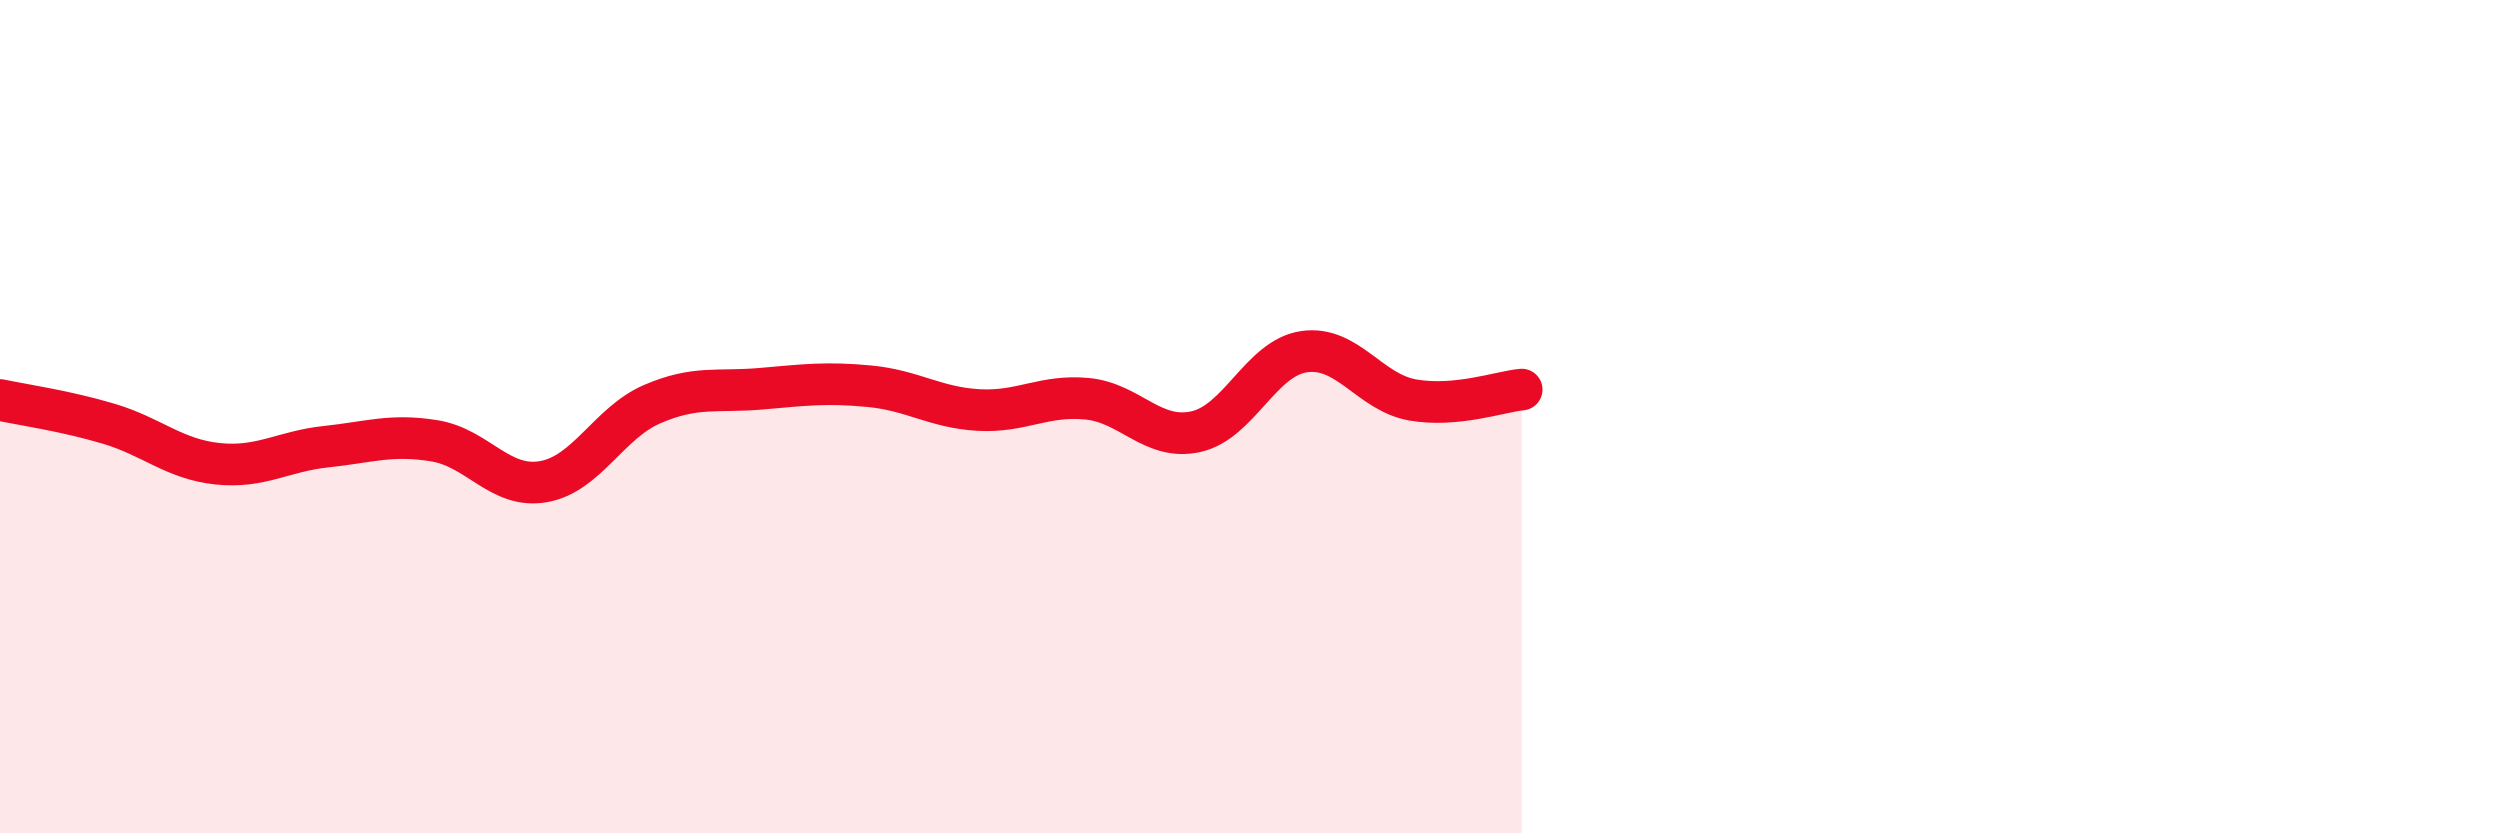
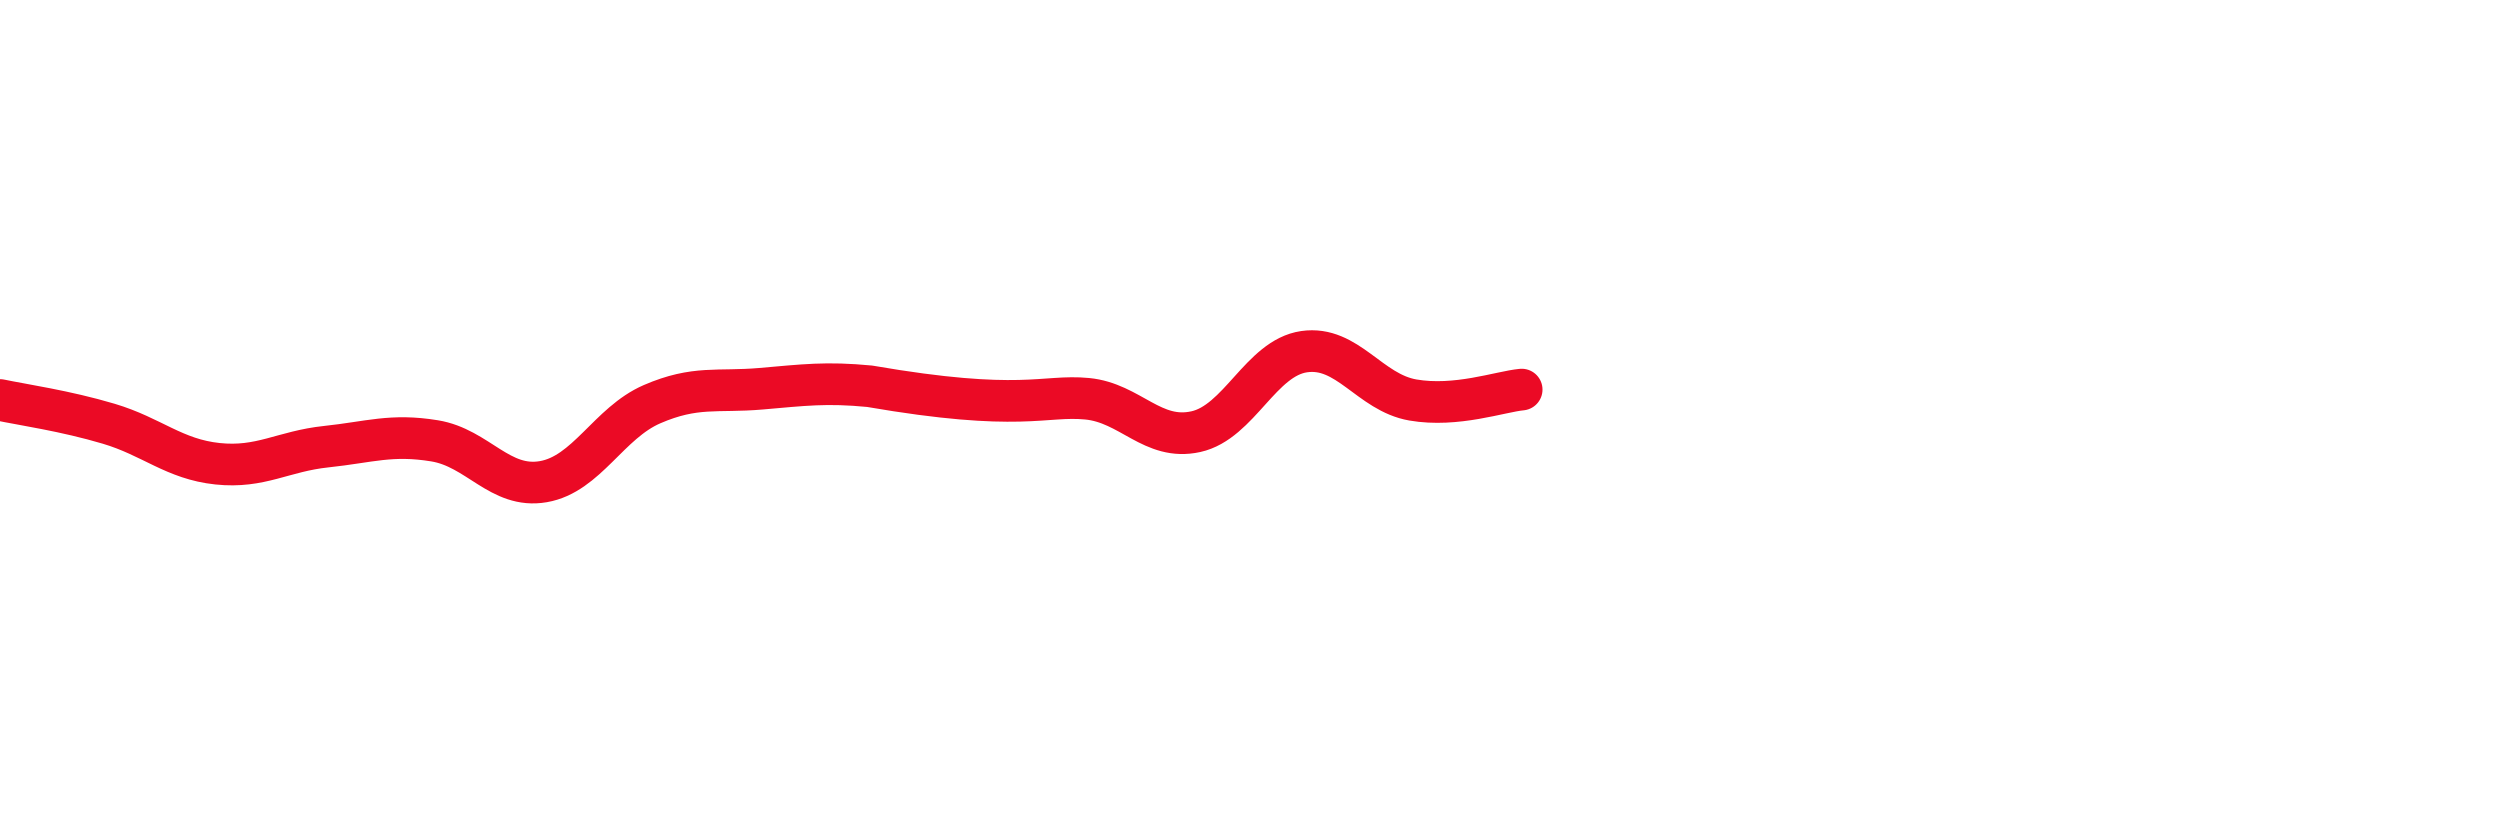
<svg xmlns="http://www.w3.org/2000/svg" width="60" height="20" viewBox="0 0 60 20">
-   <path d="M 0,9.6 C 0.52,9.71 1.57,9.86 2.61,10.17 C 3.65,10.48 4.18,11.02 5.22,11.13 C 6.26,11.24 6.79,10.83 7.83,10.72 C 8.87,10.61 9.39,10.41 10.43,10.58 C 11.47,10.75 12,11.74 13.04,11.56 C 14.08,11.38 14.61,10.15 15.65,9.7 C 16.69,9.25 17.22,9.42 18.26,9.33 C 19.3,9.24 19.83,9.17 20.87,9.27 C 21.91,9.37 22.44,9.78 23.48,9.84 C 24.52,9.9 25.05,9.47 26.09,9.57 C 27.13,9.67 27.66,10.59 28.7,10.36 C 29.74,10.13 30.26,8.59 31.3,8.44 C 32.34,8.29 32.87,9.42 33.91,9.6 C 34.95,9.78 36,9.4 36.52,9.35L36.52 20L0 20Z" fill="#EB0A25" opacity="0.1" stroke-linecap="round" stroke-linejoin="round" />
-   <path d="M 0,9.6 C 0.52,9.71 1.57,9.86 2.61,10.17 C 3.65,10.48 4.18,11.02 5.22,11.13 C 6.26,11.24 6.79,10.83 7.83,10.72 C 8.87,10.61 9.39,10.41 10.43,10.58 C 11.47,10.75 12,11.74 13.04,11.56 C 14.08,11.38 14.61,10.15 15.65,9.7 C 16.69,9.25 17.22,9.42 18.26,9.33 C 19.3,9.24 19.83,9.17 20.87,9.27 C 21.91,9.37 22.44,9.78 23.48,9.84 C 24.52,9.9 25.05,9.47 26.09,9.57 C 27.13,9.67 27.66,10.59 28.7,10.36 C 29.74,10.13 30.26,8.59 31.3,8.44 C 32.34,8.29 32.87,9.42 33.91,9.6 C 34.95,9.78 36,9.4 36.52,9.35" stroke="#EB0A25" stroke-width="1" fill="none" stroke-linecap="round" stroke-linejoin="round" />
+   <path d="M 0,9.6 C 0.52,9.71 1.57,9.86 2.61,10.17 C 3.65,10.48 4.18,11.02 5.22,11.13 C 6.26,11.24 6.79,10.83 7.83,10.72 C 8.87,10.61 9.39,10.41 10.43,10.58 C 11.47,10.75 12,11.74 13.04,11.56 C 14.08,11.38 14.61,10.15 15.65,9.7 C 16.69,9.25 17.22,9.42 18.26,9.33 C 19.3,9.24 19.83,9.17 20.87,9.27 C 24.52,9.9 25.05,9.47 26.09,9.57 C 27.13,9.67 27.66,10.59 28.7,10.36 C 29.74,10.13 30.26,8.59 31.3,8.44 C 32.34,8.29 32.87,9.42 33.91,9.6 C 34.95,9.78 36,9.4 36.52,9.35" stroke="#EB0A25" stroke-width="1" fill="none" stroke-linecap="round" stroke-linejoin="round" />
</svg>